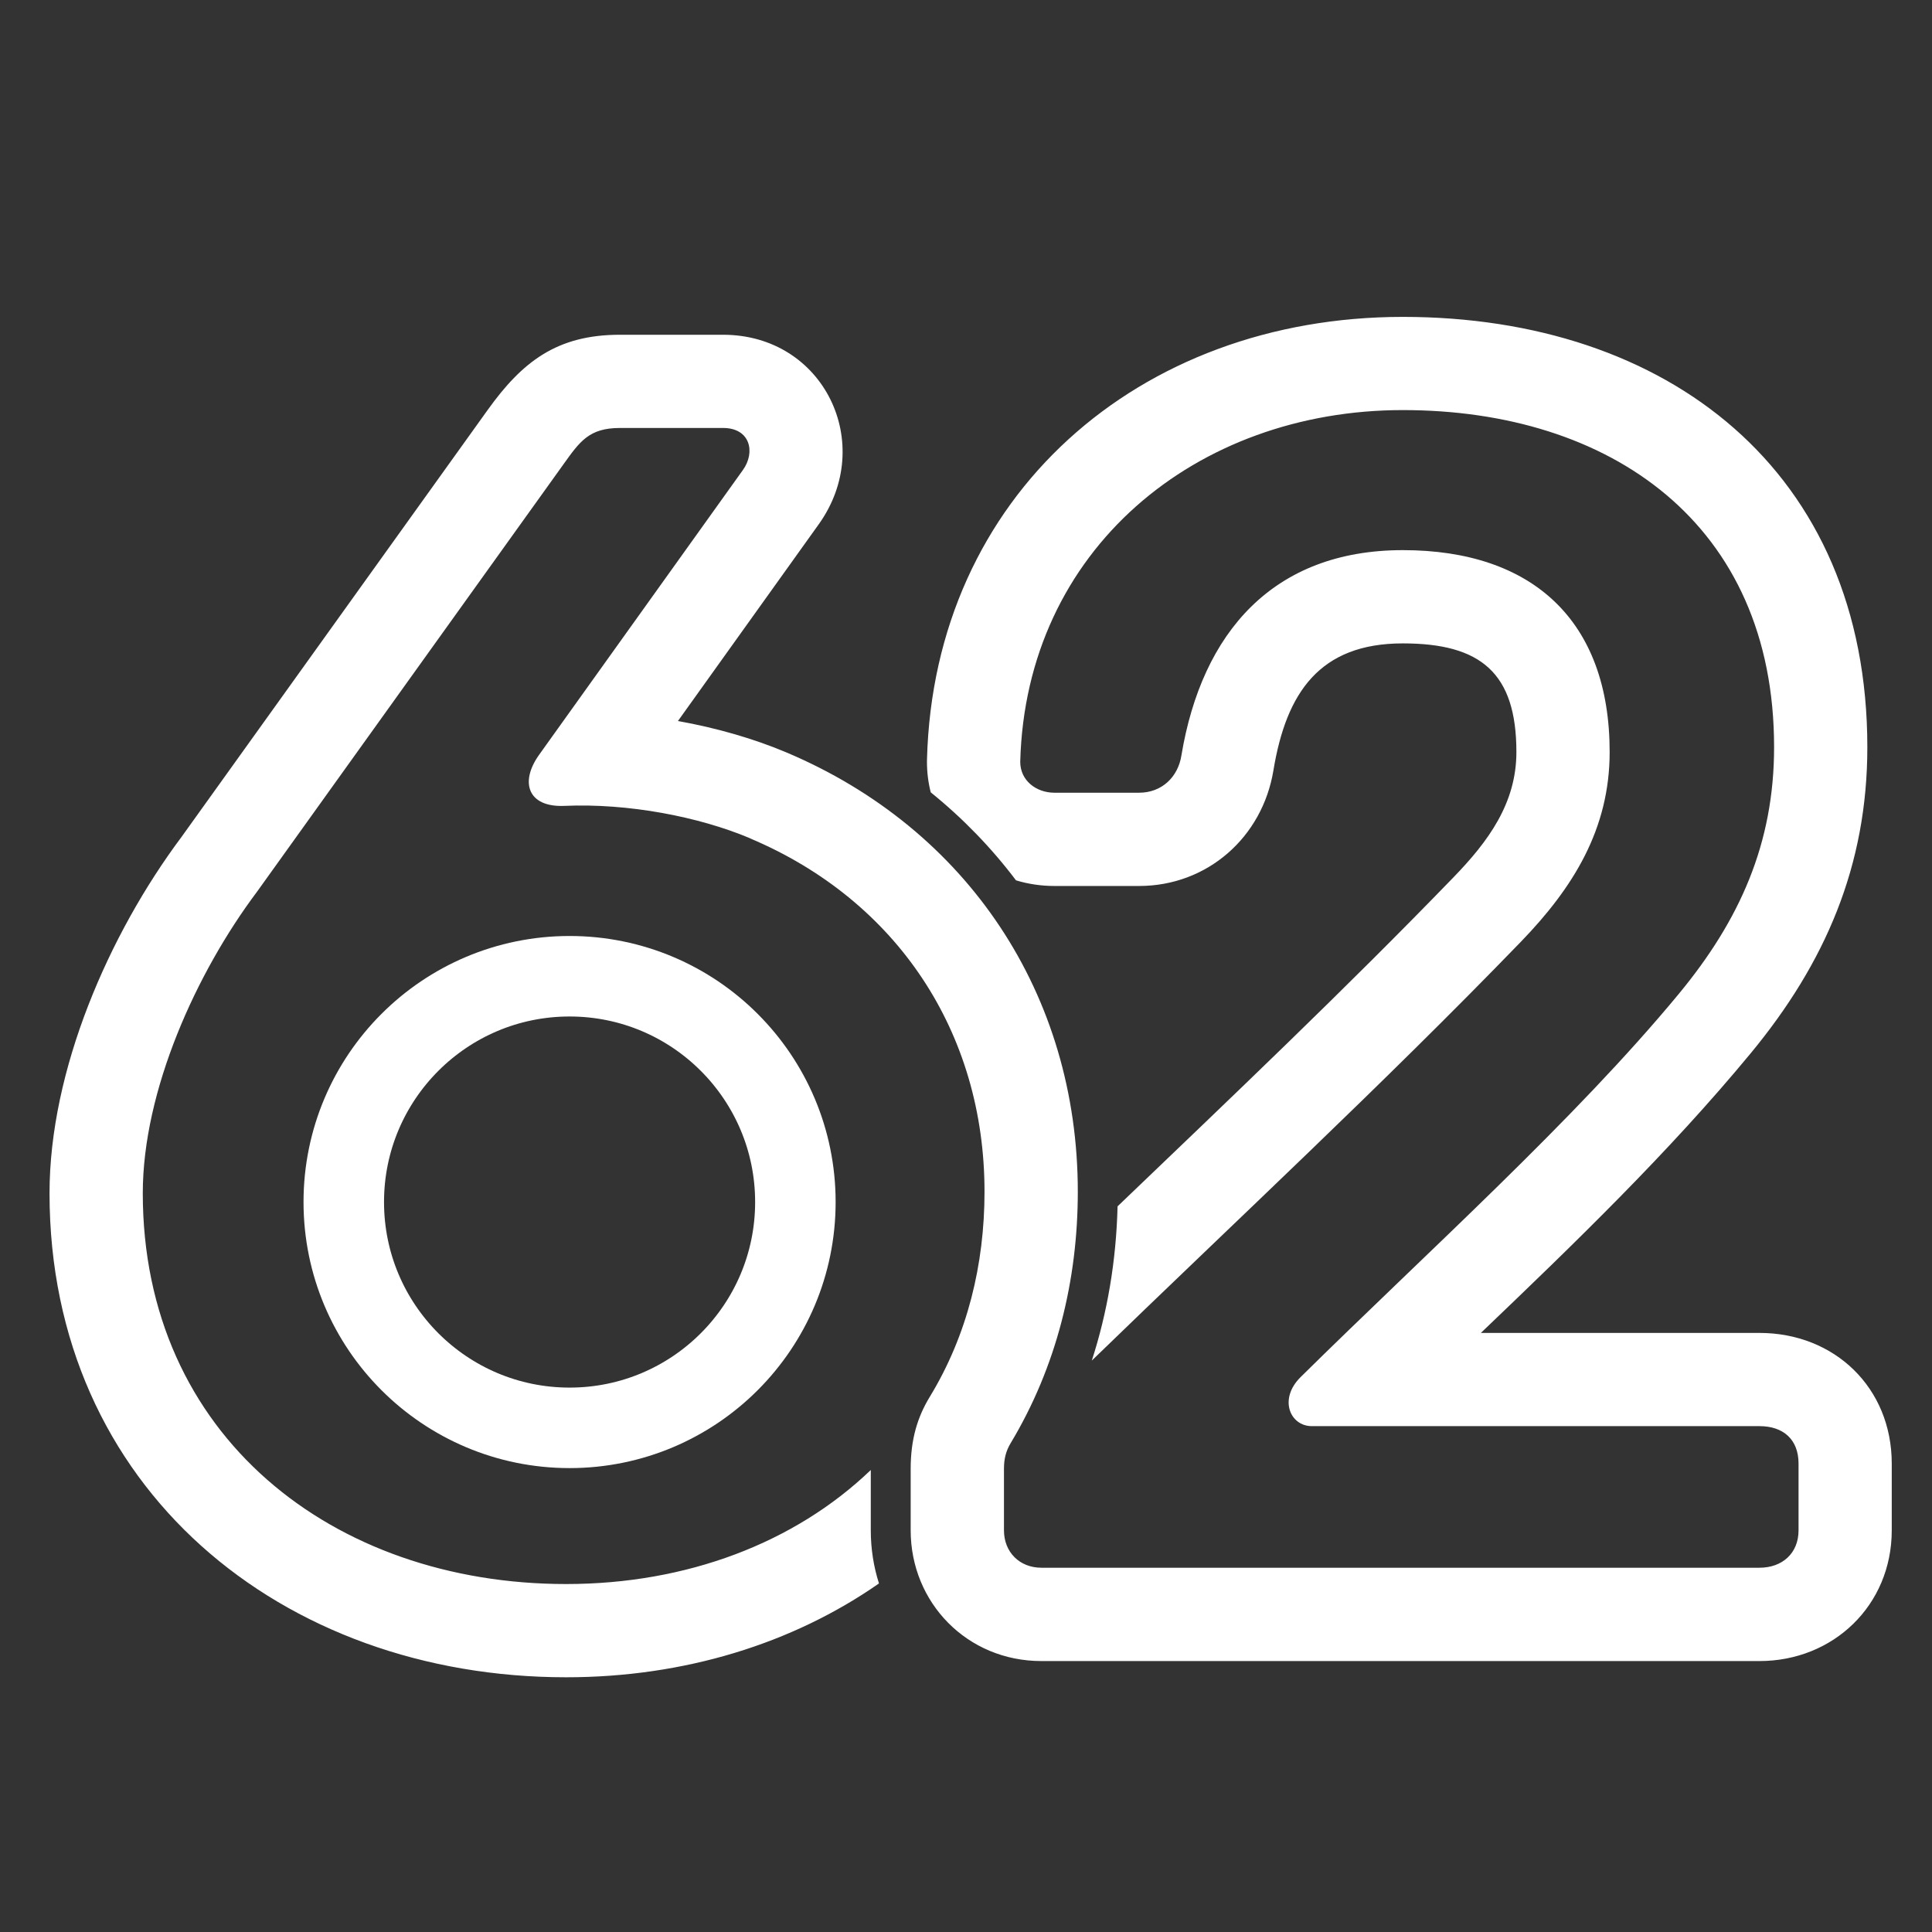
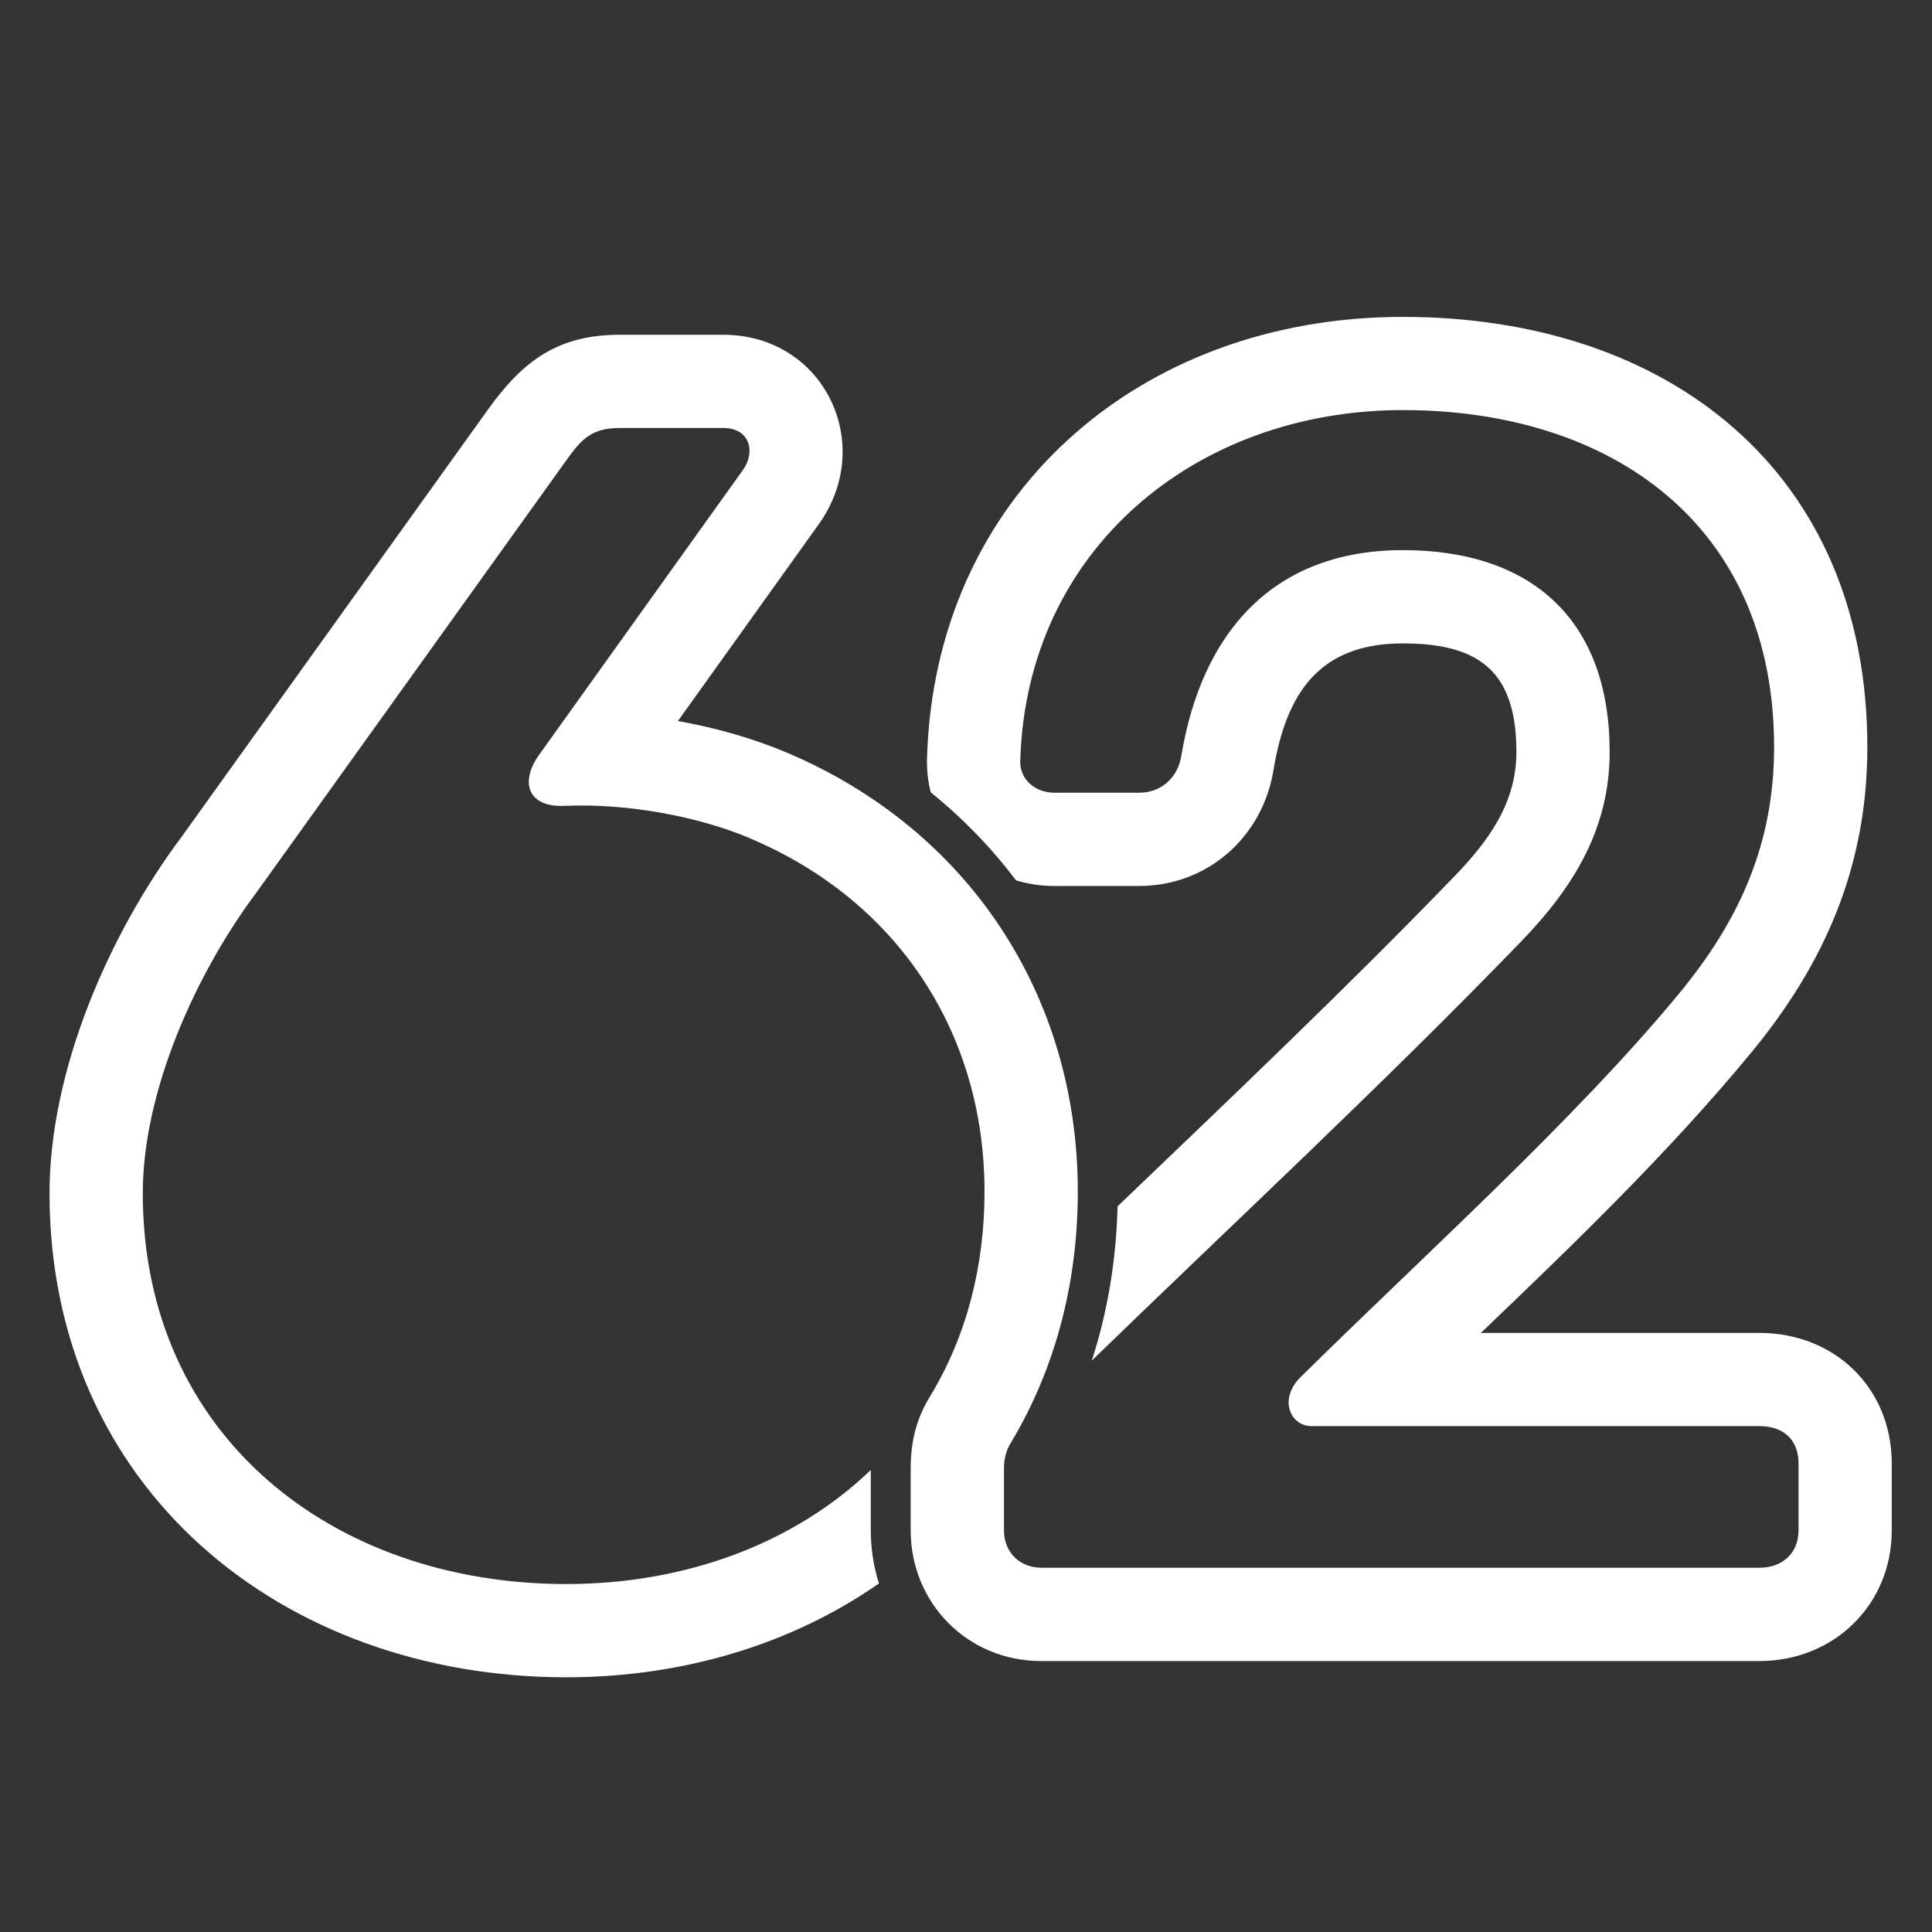
<svg xmlns="http://www.w3.org/2000/svg" version="1.1" id="圖層_1" x="0px" y="0px" width="96px" height="96px" viewBox="0 0 96 96" enable-background="new 0 0 96 96" xml:space="preserve">
  <rect x="0" y="0" width="96" height="96" fill="#333333" stroke="none" />
  <path fill="#FFFFFF" d="M37.27,41.658c7.297,3.081,11.65,9.634,11.65,17.557c0,3.6-0.843,7.112-2.725,10.201  c-0.602,0.99-0.944,2.096-0.944,3.563v3.064c0,3.593,2.805,6.494,6.494,6.494h35.68c3.681,0,6.575-2.781,6.575-6.494v-3.318  c0-3.767-2.841-6.493-6.575-6.493H73.584c4.677-4.471,9.347-8.981,13.409-13.897c3.709-4.491,5.794-9.323,5.794-15.208  c0-13.735-9.946-21.381-23.081-21.381s-23.3,8.901-23.644,21.986l-0.002,0.122c0,0.526,0.064,1.035,0.188,1.517  c1.602,1.295,3.021,2.762,4.237,4.373c0.604,0.183,1.245,0.28,1.907,0.28h4.208c3.391,0,6.126-2.419,6.675-5.74  c0.636-3.861,2.293-6.314,6.431-6.314c3.872,0,5.643,1.463,5.643,5.398c0,2.548-1.4,4.44-3.106,6.205  c-5.422,5.605-11.081,10.975-16.712,16.37c-0.067,2.727-0.511,5.29-1.28,7.664c7.128-6.914,14.42-13.677,21.323-20.813  c2.593-2.682,4.409-5.59,4.409-9.426c0-6.525-3.832-10.032-10.275-10.032c-6.444,0-9.987,4.094-11.003,10.194  c-0.167,1.084-0.98,1.86-2.104,1.86h-4.207c-0.896,0-1.699-0.596-1.699-1.537c0.277-10.545,8.732-17.476,19.013-17.476  c10.279,0,18.446,5.623,18.446,16.747c0,4.797-1.712,8.602-4.732,12.258c-5.174,6.263-12.522,12.853-18.795,19.045  c-1.107,1.094-0.522,2.437,0.555,2.437h22.246c1.176,0,1.941,0.657,1.941,1.859v3.318c0,1.148-0.816,1.859-1.941,1.859h-35.68  c-1.085,0-1.861-0.775-1.861-1.859v-3.065c0-0.471,0.093-0.879,0.341-1.281c2.275-3.792,3.328-8.085,3.328-12.482  c0-9.785-5.469-18.021-14.481-21.826c-1.612-0.681-3.461-1.216-5.388-1.56l6.997-9.777c2.858-3.994,0.263-9.416-4.755-9.416H30.8  c-3.13,0-4.851,1.342-6.569,3.738L9.021,41.585c-3.621,4.844-6.56,11.602-6.56,17.707c0,14.647,11.543,24.051,25.67,24.051  c5.864,0,11.253-1.669,15.545-4.663c-0.265-0.829-0.407-1.715-0.407-2.639v-2.997c-3.782,3.626-9.15,5.666-15.138,5.666  c-11.581,0-21.036-7.364-21.036-19.417c0-5.112,2.668-10.974,5.665-14.968l15.237-21.253c0.813-1.135,1.274-1.806,2.804-1.806h5.129  c1.352,0,1.618,1.205,0.986,2.087L26.791,37.501c-0.983,1.374-0.554,2.617,1.244,2.543c3.173-0.141,6.693,0.536,9.238,1.61l0,0  L37.27,41.658z" />
-   <circle fill="none" stroke="#FFFFFF" stroke-width="4" stroke-miterlimit="10" cx="28.302" cy="59.729" r="11.22" />
</svg>